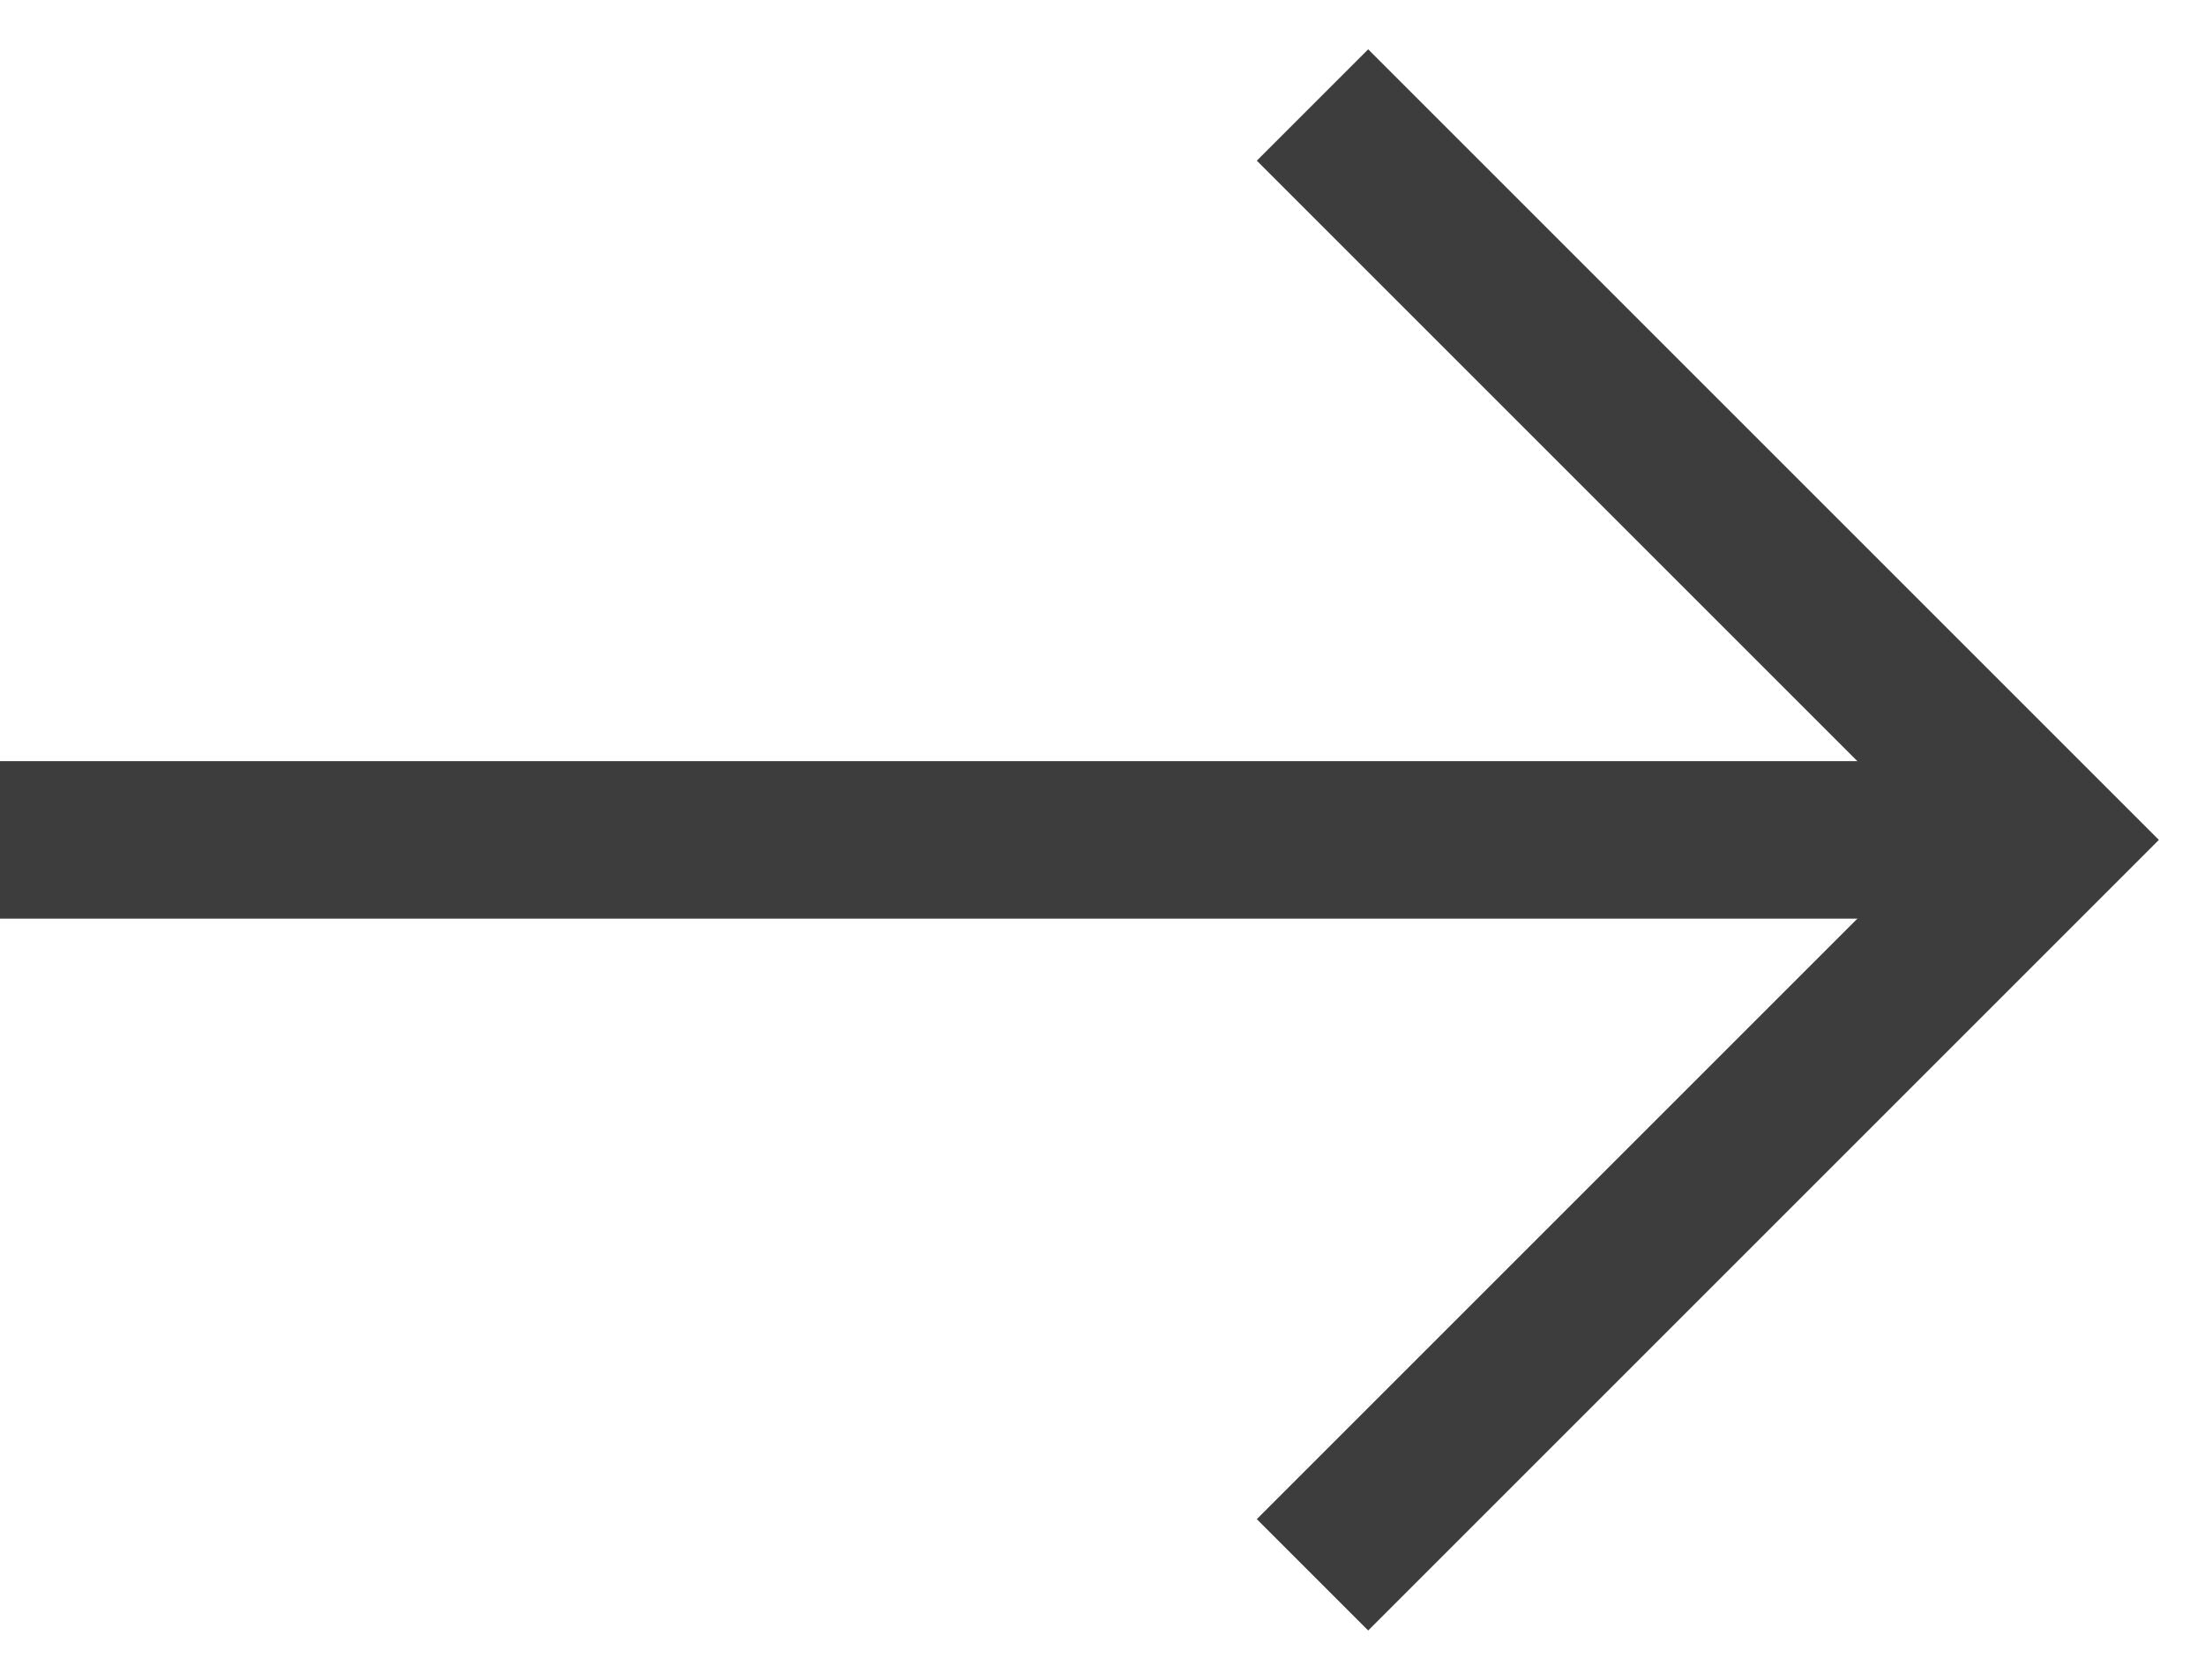
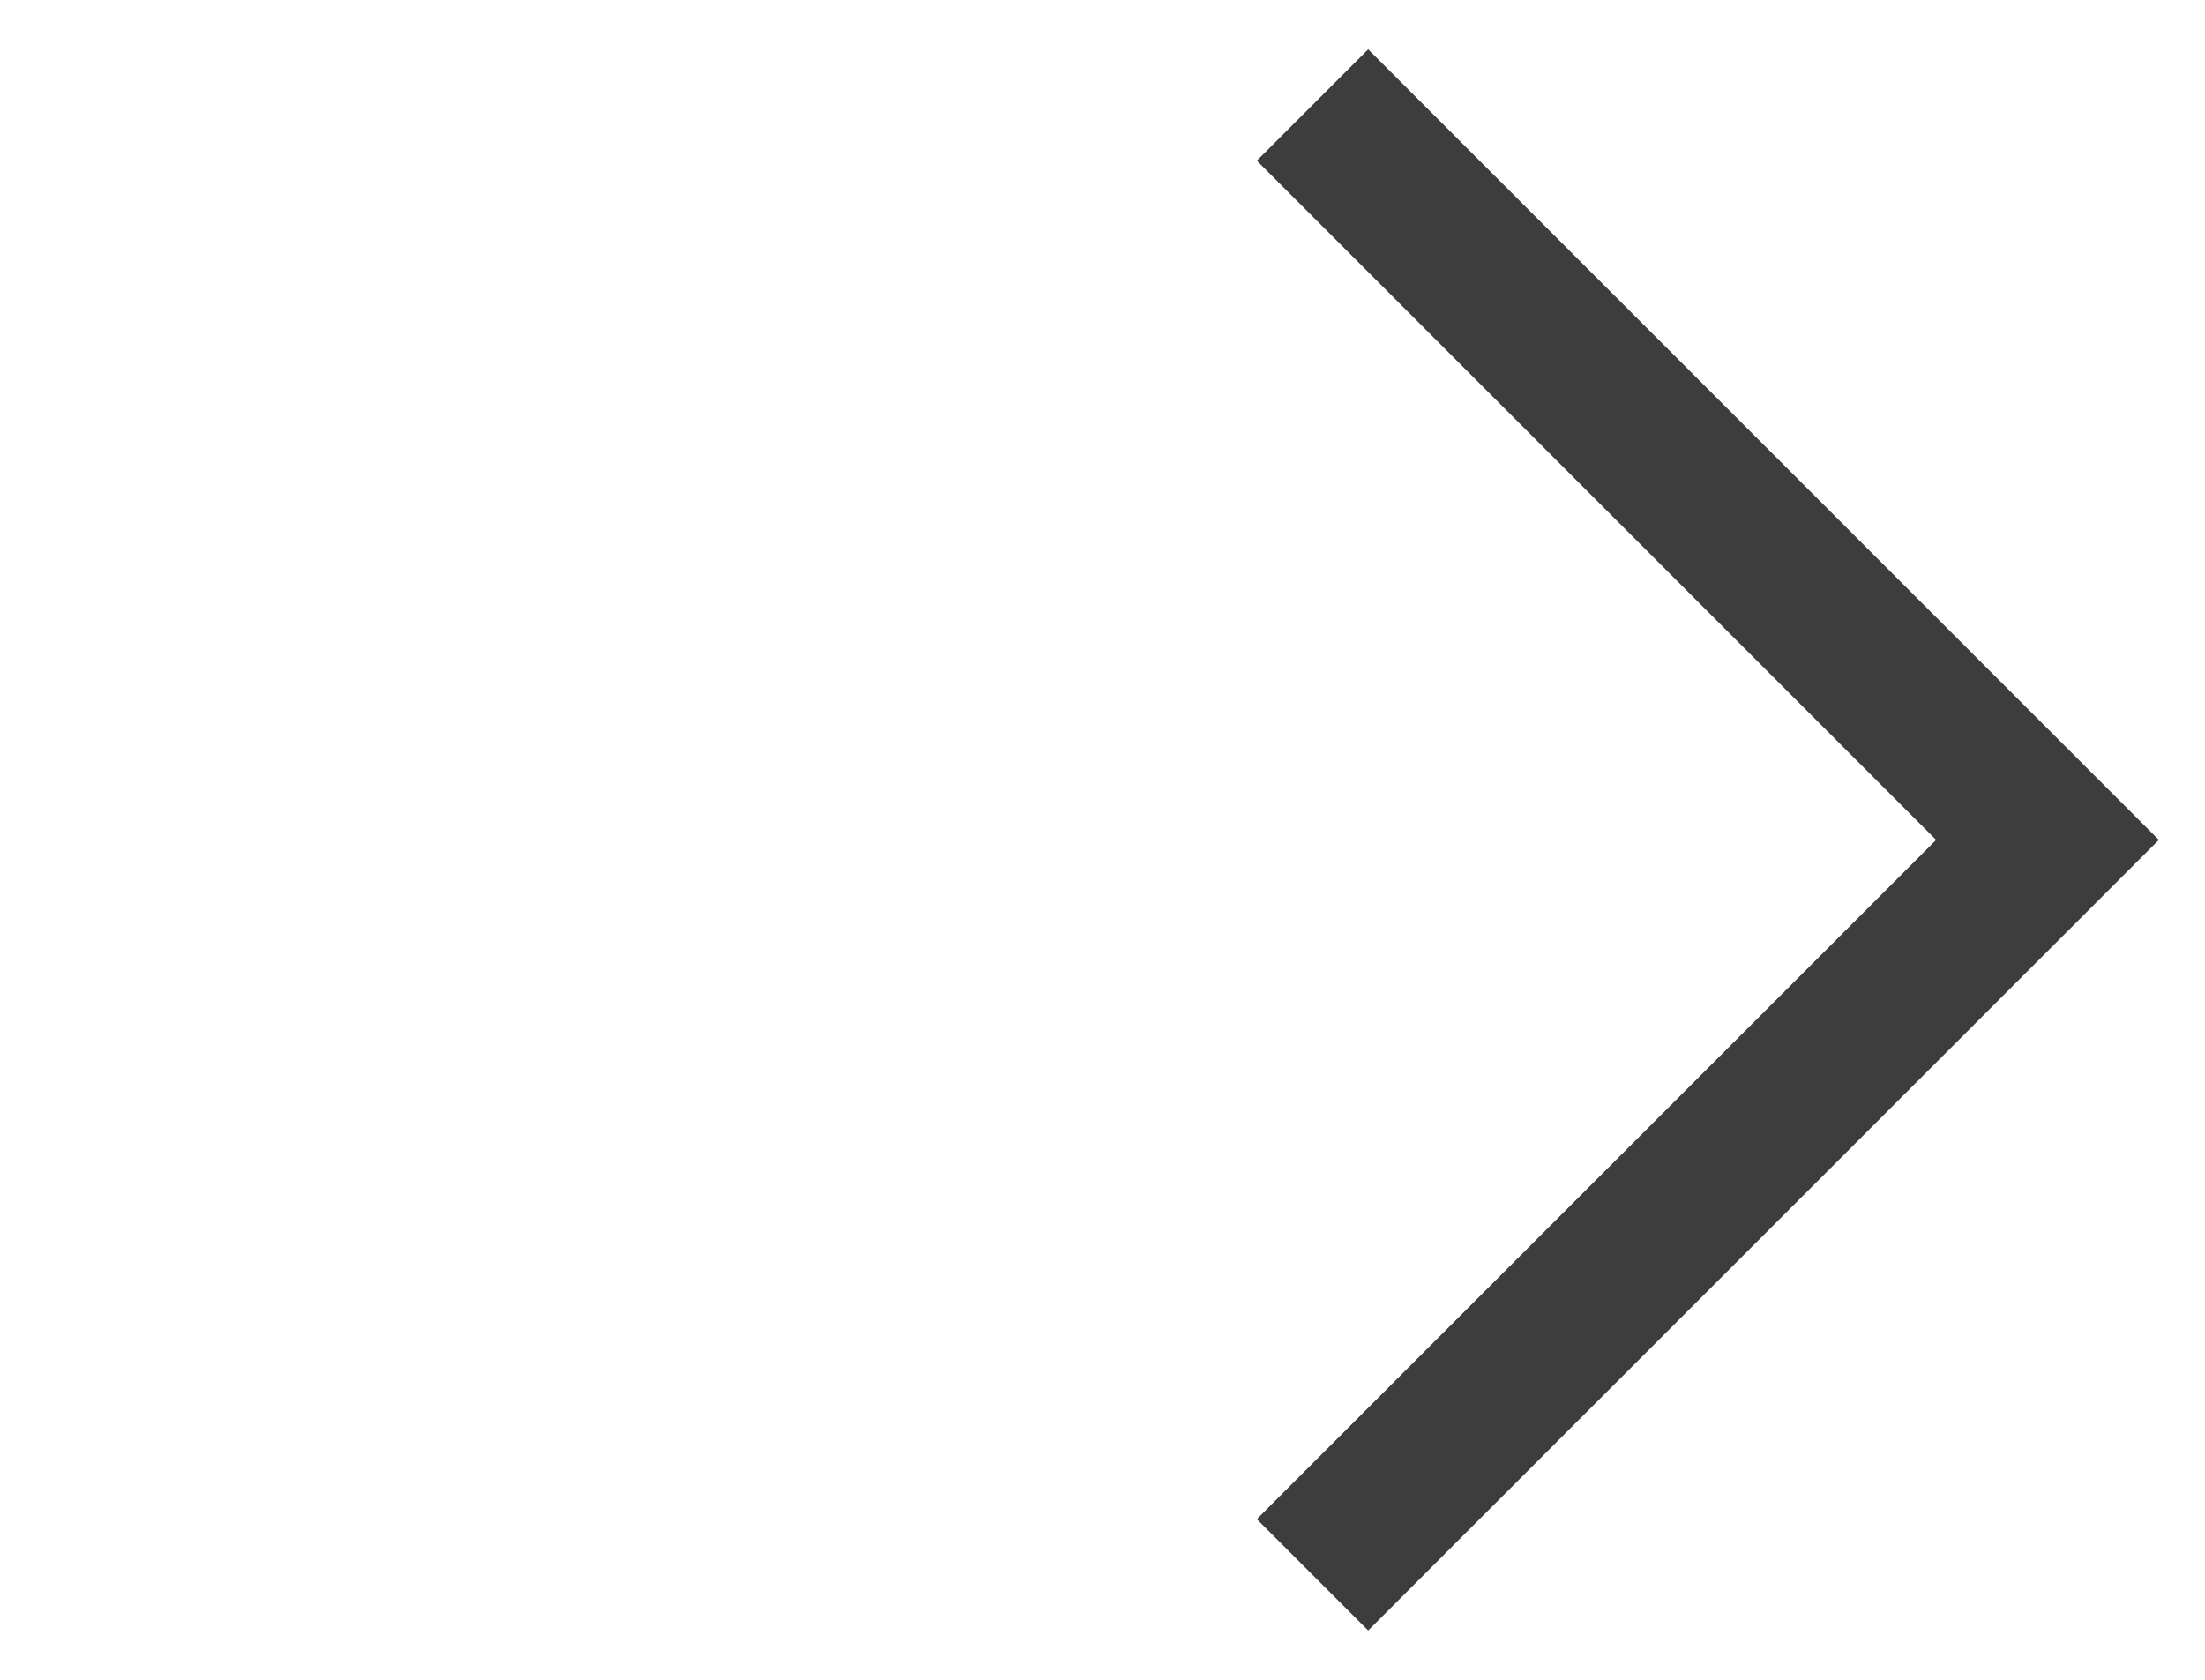
<svg xmlns="http://www.w3.org/2000/svg" width="42" height="32" viewBox="0 0 42 32" fill="none">
-   <path d="M0 16L39 16" stroke="#3D3D3D" stroke-width="3" />
  <path d="M25 30L39 16L25 2" stroke="#3D3D3D" stroke-width="3" />
</svg>